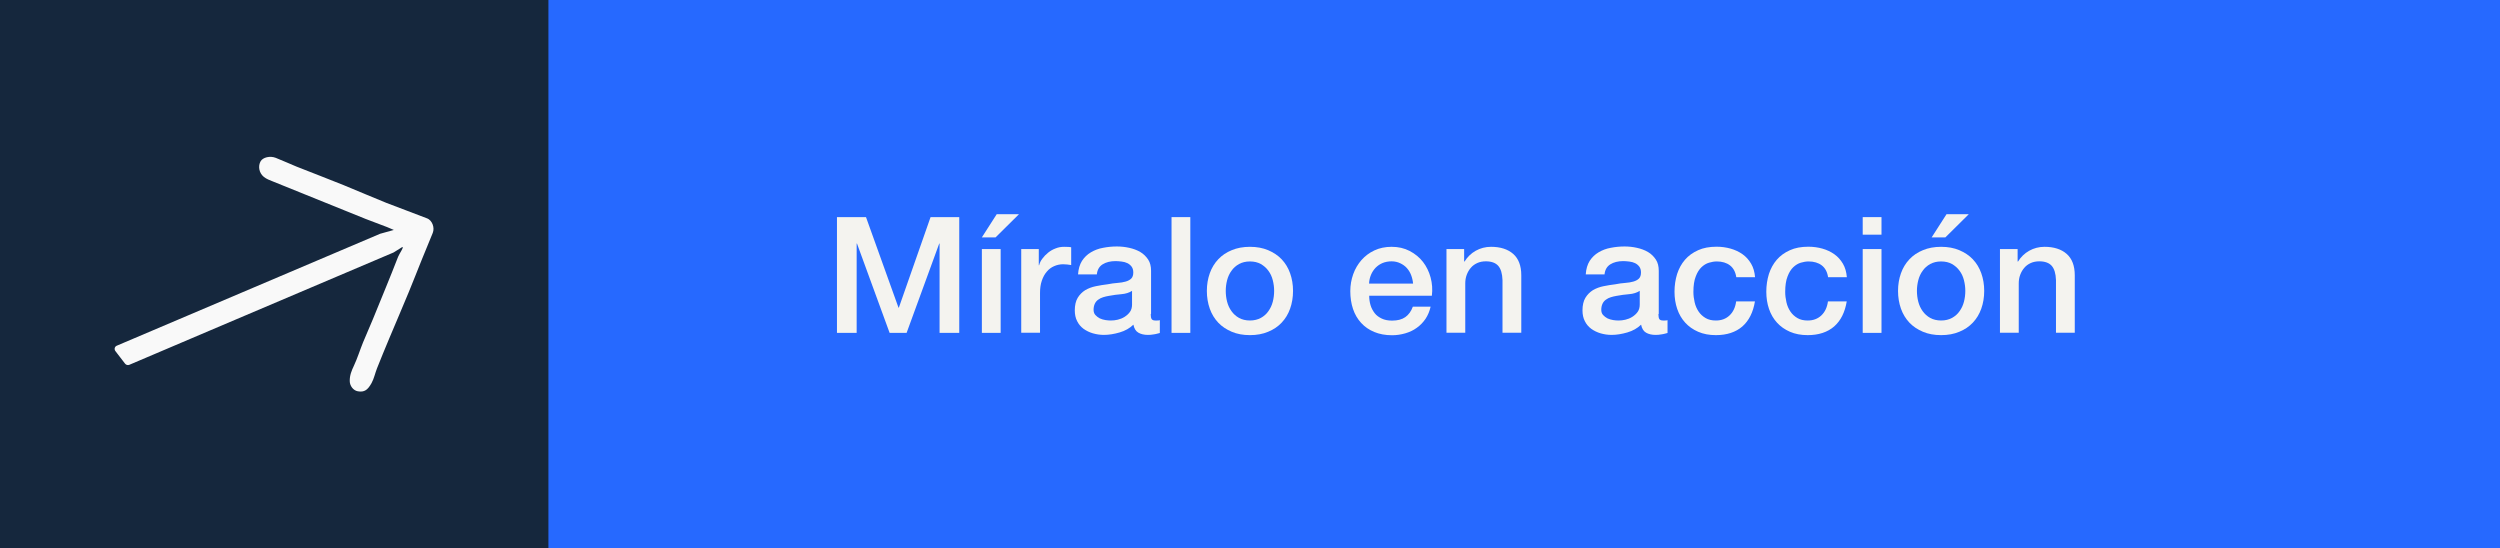
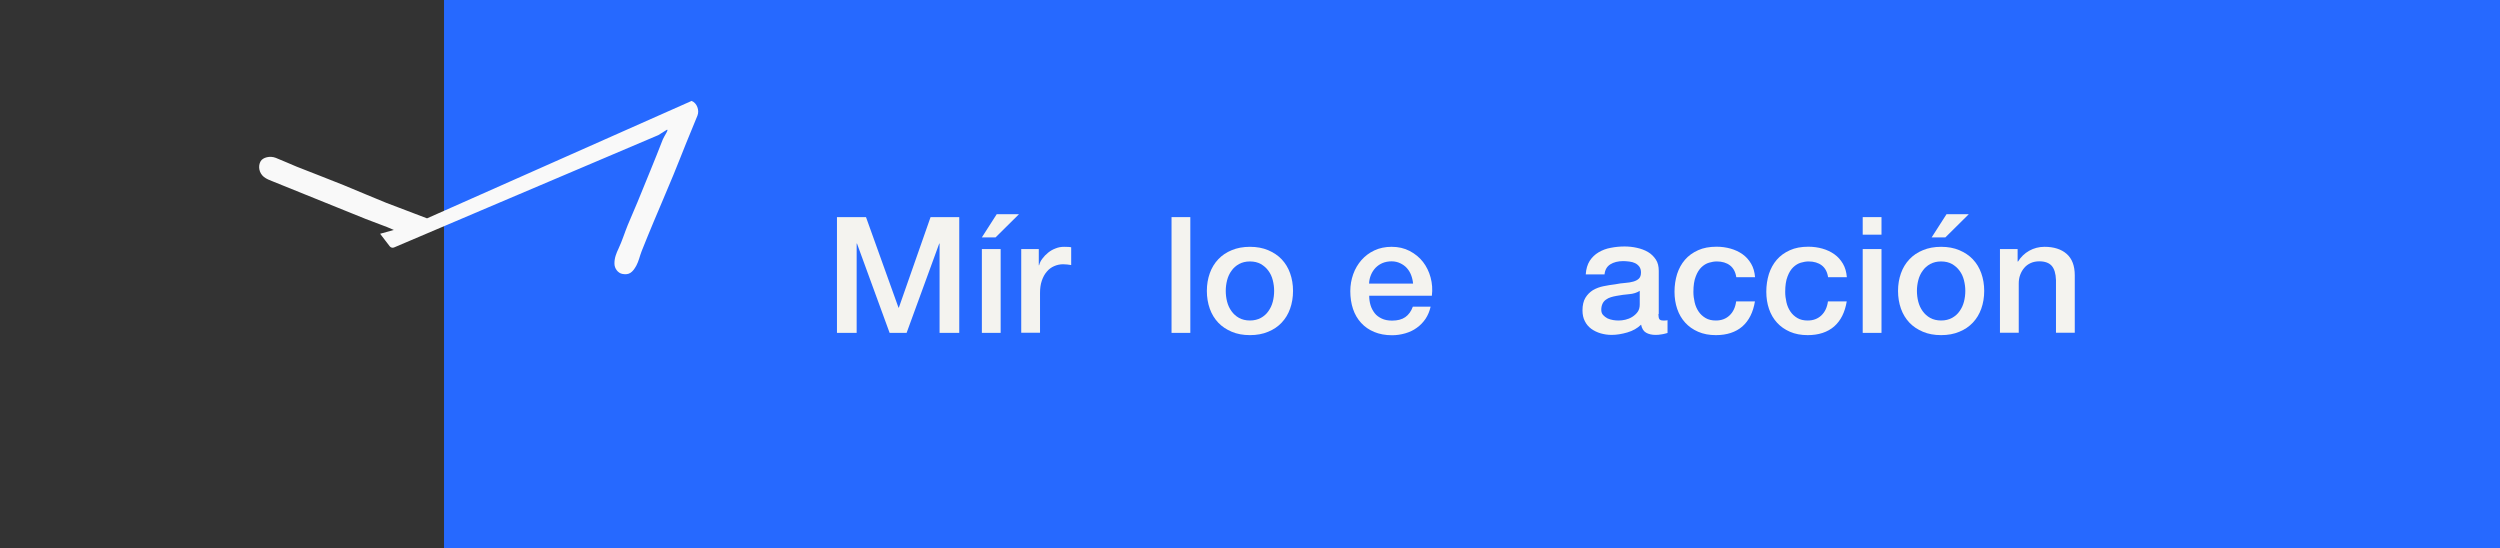
<svg xmlns="http://www.w3.org/2000/svg" id="Capa_1" data-name="Capa 1" viewBox="0 0 222.23 48.75">
  <rect x="0" y="0" width="222.23" height="48.75" fill="#333333" stroke="none" />
  <defs>
    <style>
      .cls-1 {
        fill: #f9f9f9;
      }

      .cls-2 {
        fill: #f4f3ef;
      }

      .cls-3 {
        fill: #15273d;
      }

      .cls-4 {
        fill: #2669ff;
      }
    </style>
  </defs>
  <g>
    <rect class="cls-4" x="39.47" y="0" width="182.76" height="48.75" />
-     <rect class="cls-3" width="48.75" height="48.75" />
-     <path class="cls-1" d="M37.96,19.41c-1.19-.47-2.4-.9-3.6-1.37-1.28-.51-2.55-1.07-3.83-1.59-1.39-.56-2.78-1.09-4.17-1.64-.62-.25-1.23-.54-1.85-.78-.51-.2-1.14-.04-1.34,.3-.25,.43-.15,1.04,.28,1.39,.23,.19,.53,.3,.81,.41,2.74,1.11,5.49,2.22,8.24,3.33,.45,.18,.91,.35,1.37,.52,.45,.16,.6,.23,1.14,.46l-1.22,.34c-7.8,3.31-15.61,6.63-23.41,9.95-.19,.08-.25,.31-.12,.48l.46,.6,.4,.52c.09,.11,.24,.15,.37,.1,2.77-1.18,5.55-2.36,8.32-3.54,5.06-2.15,10.12-4.3,15.18-6.45l.75-.47c.24-.1-.26,.61-.35,.85h0c-.35,.91-.72,1.82-1.09,2.73-.38,.95-.77,1.89-1.16,2.84-.28,.69-.59,1.36-.87,2.05-.28,.69-.5,1.41-.81,2.07-.21,.44-.38,.86-.37,1.36,0,.42,.31,.84,.71,.91,.59,.11,.89-.12,1.23-.73,.22-.4,.31-.87,.48-1.3,.35-.88,.71-1.76,1.08-2.64,.58-1.38,1.17-2.75,1.74-4.13,.39-.94,.76-1.9,1.14-2.84,.33-.82,.67-1.63,1-2.44,.19-.47-.05-1.12-.52-1.3Z" />
+     <path class="cls-1" d="M37.96,19.41c-1.19-.47-2.4-.9-3.6-1.37-1.28-.51-2.55-1.07-3.83-1.59-1.39-.56-2.78-1.09-4.17-1.64-.62-.25-1.23-.54-1.85-.78-.51-.2-1.14-.04-1.34,.3-.25,.43-.15,1.04,.28,1.39,.23,.19,.53,.3,.81,.41,2.74,1.11,5.49,2.22,8.24,3.33,.45,.18,.91,.35,1.37,.52,.45,.16,.6,.23,1.14,.46l-1.22,.34l.46,.6,.4,.52c.09,.11,.24,.15,.37,.1,2.77-1.18,5.55-2.36,8.32-3.54,5.06-2.15,10.12-4.3,15.18-6.45l.75-.47c.24-.1-.26,.61-.35,.85h0c-.35,.91-.72,1.82-1.09,2.73-.38,.95-.77,1.89-1.16,2.84-.28,.69-.59,1.36-.87,2.05-.28,.69-.5,1.41-.81,2.07-.21,.44-.38,.86-.37,1.36,0,.42,.31,.84,.71,.91,.59,.11,.89-.12,1.23-.73,.22-.4,.31-.87,.48-1.3,.35-.88,.71-1.76,1.08-2.64,.58-1.38,1.17-2.75,1.74-4.13,.39-.94,.76-1.9,1.14-2.84,.33-.82,.67-1.63,1-2.44,.19-.47-.05-1.12-.52-1.3Z" />
  </g>
  <g>
    <path class="cls-2" d="M74.4,19.3h2.58l2.89,8.05h.03l2.82-8.05h2.55v10.29h-1.75v-7.94h-.03l-2.9,7.94h-1.51l-2.9-7.94h-.03v7.94h-1.75v-10.29Z" />
    <path class="cls-2" d="M88.6,19.04h1.98l-2.08,2.06h-1.22l1.32-2.06Zm-1.32,10.55v-7.45h1.67v7.45h-1.67Z" />
    <path class="cls-2" d="M90.77,22.14h1.57v1.44h.03c.05-.2,.14-.4,.29-.59,.14-.19,.31-.37,.51-.53,.2-.16,.42-.29,.67-.38,.24-.1,.49-.14,.75-.14,.2,0,.33,0,.4,.01,.07,0,.15,.02,.23,.03v1.58c-.12-.02-.24-.04-.36-.05-.12-.01-.24-.02-.36-.02-.28,0-.55,.06-.8,.17-.25,.11-.47,.27-.65,.49-.19,.22-.33,.48-.44,.8-.11,.32-.16,.68-.16,1.09v3.54h-1.67v-7.45Z" />
-     <path class="cls-2" d="M102.29,27.93c0,.2,.03,.35,.08,.43s.16,.13,.32,.13h.18c.07,0,.15,0,.23-.03v1.14c-.06,.02-.13,.04-.23,.06-.09,.02-.19,.05-.29,.06-.1,.02-.2,.03-.29,.04-.1,0-.18,.01-.25,.01-.34,0-.63-.07-.85-.2-.23-.13-.37-.37-.44-.71-.33,.32-.74,.55-1.22,.69-.48,.14-.95,.22-1.4,.22-.34,0-.67-.05-.98-.14s-.59-.23-.83-.4c-.24-.18-.43-.4-.57-.68-.14-.27-.21-.59-.21-.96,0-.46,.09-.84,.26-1.12s.4-.51,.67-.68c.28-.16,.59-.28,.94-.35,.35-.07,.7-.13,1.05-.17,.3-.06,.59-.1,.87-.12s.52-.06,.73-.12,.38-.15,.5-.27c.12-.12,.18-.3,.18-.54,0-.21-.05-.38-.15-.52-.1-.13-.23-.24-.38-.31-.15-.07-.32-.12-.51-.14-.19-.02-.36-.04-.53-.04-.47,0-.86,.1-1.16,.29-.3,.19-.47,.49-.51,.89h-1.67c.03-.48,.15-.88,.35-1.2,.21-.32,.47-.57,.79-.76,.32-.19,.68-.33,1.08-.4,.4-.08,.81-.12,1.23-.12,.37,0,.74,.04,1.1,.12,.36,.08,.69,.2,.98,.37s.52,.4,.7,.67c.18,.27,.26,.61,.26,1v3.83Zm-1.67-2.07c-.25,.16-.57,.26-.94,.29-.37,.03-.74,.08-1.11,.15-.18,.03-.35,.07-.51,.12s-.31,.12-.44,.22c-.13,.09-.23,.21-.3,.36-.07,.15-.11,.33-.11,.54,0,.18,.05,.34,.16,.46,.11,.12,.24,.22,.39,.3,.15,.07,.32,.12,.5,.15,.18,.03,.34,.04,.49,.04,.19,0,.39-.02,.6-.07,.21-.05,.42-.13,.61-.25s.35-.26,.48-.44c.13-.18,.19-.4,.19-.66v-1.22Z" />
    <path class="cls-2" d="M104.14,19.3h1.67v10.29h-1.67v-10.29Z" />
    <path class="cls-2" d="M111.11,29.79c-.61,0-1.15-.1-1.62-.3-.47-.2-.88-.47-1.2-.81-.33-.35-.58-.76-.75-1.24-.17-.48-.26-1.01-.26-1.58s.09-1.09,.26-1.57c.17-.48,.42-.89,.75-1.24,.33-.35,.73-.62,1.2-.81,.47-.2,1.01-.3,1.62-.3s1.15,.1,1.62,.3c.47,.2,.88,.47,1.2,.81,.33,.35,.58,.76,.75,1.24,.17,.48,.26,1,.26,1.57s-.09,1.1-.26,1.58c-.17,.48-.42,.89-.75,1.24s-.73,.62-1.2,.81c-.47,.2-1.01,.3-1.62,.3Zm0-1.3c.37,0,.69-.08,.97-.23,.27-.15,.5-.35,.67-.6,.18-.25,.31-.53,.39-.84,.08-.31,.12-.63,.12-.96s-.04-.63-.12-.95c-.08-.32-.21-.6-.39-.84-.18-.25-.4-.44-.67-.6-.27-.15-.6-.23-.97-.23s-.69,.08-.97,.23c-.27,.15-.5,.35-.67,.6-.18,.24-.31,.53-.39,.84s-.12,.63-.12,.95,.04,.65,.12,.96,.21,.59,.39,.84c.18,.25,.4,.45,.67,.6,.27,.15,.6,.23,.97,.23Z" />
    <path class="cls-2" d="M121.71,26.29c0,.29,.04,.57,.12,.84,.08,.27,.21,.5,.37,.71s.38,.36,.63,.48,.56,.18,.91,.18c.49,0,.88-.1,1.18-.31,.3-.21,.52-.52,.67-.93h1.58c-.09,.4-.24,.76-.45,1.08-.22,.32-.47,.58-.78,.8-.3,.22-.64,.38-1.02,.49-.38,.11-.77,.17-1.18,.17-.6,0-1.12-.1-1.58-.29-.46-.19-.85-.46-1.17-.81-.32-.35-.56-.76-.72-1.24-.16-.48-.24-1.01-.24-1.58,0-.53,.09-1.03,.26-1.51,.17-.48,.42-.89,.73-1.25,.32-.36,.7-.65,1.15-.86s.96-.32,1.53-.32c.6,0,1.13,.12,1.61,.37,.47,.25,.87,.57,1.18,.97,.31,.4,.54,.87,.68,1.39,.14,.52,.18,1.06,.11,1.62h-5.57Zm3.9-1.08c-.02-.26-.08-.51-.17-.75-.09-.24-.22-.45-.38-.63-.16-.18-.36-.32-.59-.43s-.49-.17-.77-.17-.56,.05-.8,.15-.44,.24-.62,.42c-.17,.18-.31,.39-.41,.63-.1,.24-.16,.5-.17,.78h3.9Z" />
-     <path class="cls-2" d="M128.57,22.14h1.58v1.09l.03,.03c.25-.41,.59-.74,1-.97,.41-.23,.87-.35,1.36-.35,.83,0,1.49,.21,1.97,.63,.48,.42,.72,1.06,.72,1.9v5.11h-1.67v-4.68c-.02-.59-.15-1.01-.38-1.27s-.6-.4-1.1-.4c-.28,0-.54,.05-.76,.15s-.42,.24-.57,.42c-.16,.18-.28,.39-.37,.63-.09,.24-.13,.5-.13,.76v4.39h-1.67v-7.45Z" />
    <path class="cls-2" d="M147.42,27.93c0,.2,.03,.35,.08,.43s.16,.13,.32,.13h.18c.07,0,.15,0,.23-.03v1.14c-.06,.02-.13,.04-.23,.06-.09,.02-.19,.05-.29,.06-.1,.02-.2,.03-.29,.04-.1,0-.18,.01-.25,.01-.34,0-.63-.07-.85-.2-.23-.13-.37-.37-.44-.71-.33,.32-.74,.55-1.22,.69-.48,.14-.95,.22-1.4,.22-.34,0-.67-.05-.98-.14s-.59-.23-.83-.4c-.24-.18-.43-.4-.57-.68-.14-.27-.21-.59-.21-.96,0-.46,.09-.84,.26-1.12s.4-.51,.67-.68c.28-.16,.59-.28,.94-.35,.35-.07,.7-.13,1.05-.17,.3-.06,.59-.1,.87-.12s.52-.06,.73-.12,.38-.15,.5-.27c.12-.12,.18-.3,.18-.54,0-.21-.05-.38-.15-.52-.1-.13-.23-.24-.38-.31-.15-.07-.32-.12-.51-.14-.19-.02-.36-.04-.53-.04-.47,0-.86,.1-1.16,.29-.3,.19-.47,.49-.51,.89h-1.67c.03-.48,.15-.88,.35-1.2,.21-.32,.47-.57,.79-.76,.32-.19,.68-.33,1.08-.4,.4-.08,.81-.12,1.23-.12,.37,0,.74,.04,1.1,.12,.36,.08,.69,.2,.98,.37s.52,.4,.7,.67c.18,.27,.26,.61,.26,1v3.83Zm-1.67-2.07c-.25,.16-.57,.26-.94,.29-.37,.03-.74,.08-1.11,.15-.18,.03-.35,.07-.51,.12s-.31,.12-.44,.22c-.13,.09-.23,.21-.3,.36-.07,.15-.11,.33-.11,.54,0,.18,.05,.34,.16,.46,.11,.12,.24,.22,.39,.3,.15,.07,.32,.12,.5,.15,.18,.03,.34,.04,.49,.04,.19,0,.39-.02,.6-.07,.21-.05,.42-.13,.61-.25s.35-.26,.48-.44c.13-.18,.19-.4,.19-.66v-1.22Z" />
    <path class="cls-2" d="M154.34,24.63c-.07-.46-.26-.81-.56-1.04s-.7-.35-1.17-.35c-.22,0-.45,.04-.69,.11-.24,.07-.47,.21-.67,.4s-.38,.47-.51,.82c-.14,.35-.21,.81-.21,1.38,0,.31,.04,.61,.11,.92,.07,.31,.19,.58,.35,.82,.16,.24,.37,.43,.62,.58s.56,.22,.92,.22c.49,0,.89-.15,1.21-.45,.32-.3,.52-.72,.59-1.25h1.67c-.16,.97-.53,1.71-1.12,2.23-.59,.51-1.38,.77-2.35,.77-.6,0-1.12-.1-1.58-.3s-.84-.47-1.15-.81-.55-.75-.71-1.22c-.16-.47-.24-.98-.24-1.53s.08-1.08,.23-1.57c.16-.49,.39-.91,.7-1.27s.7-.64,1.17-.85c.46-.21,1.01-.31,1.64-.31,.44,0,.86,.06,1.25,.17s.75,.28,1.06,.5c.31,.22,.56,.5,.76,.84,.2,.34,.31,.73,.35,1.2h-1.67Z" />
    <path class="cls-2" d="M162.5,24.63c-.07-.46-.26-.81-.56-1.04s-.7-.35-1.17-.35c-.22,0-.45,.04-.69,.11-.24,.07-.47,.21-.67,.4s-.38,.47-.51,.82c-.14,.35-.21,.81-.21,1.38,0,.31,.04,.61,.11,.92,.07,.31,.19,.58,.35,.82,.16,.24,.37,.43,.62,.58s.56,.22,.92,.22c.49,0,.89-.15,1.21-.45,.32-.3,.52-.72,.59-1.25h1.67c-.16,.97-.53,1.71-1.12,2.23-.59,.51-1.38,.77-2.35,.77-.6,0-1.12-.1-1.58-.3s-.84-.47-1.15-.81-.55-.75-.71-1.22c-.16-.47-.24-.98-.24-1.53s.08-1.08,.23-1.57c.16-.49,.39-.91,.7-1.27s.7-.64,1.17-.85c.46-.21,1.01-.31,1.64-.31,.44,0,.86,.06,1.25,.17s.75,.28,1.06,.5c.31,.22,.56,.5,.76,.84,.2,.34,.31,.73,.35,1.2h-1.67Z" />
    <path class="cls-2" d="M165.58,19.3h1.67v1.56h-1.67v-1.56Zm0,2.84h1.67v7.45h-1.67v-7.45Z" />
    <path class="cls-2" d="M172.55,29.79c-.61,0-1.15-.1-1.62-.3-.47-.2-.88-.47-1.2-.81-.33-.35-.58-.76-.75-1.24-.17-.48-.26-1.01-.26-1.58s.09-1.09,.26-1.57c.17-.48,.42-.89,.75-1.24,.33-.35,.73-.62,1.2-.81,.47-.2,1.01-.3,1.62-.3s1.15,.1,1.62,.3c.47,.2,.88,.47,1.2,.81,.33,.35,.58,.76,.75,1.24,.17,.48,.26,1,.26,1.57s-.09,1.1-.26,1.58c-.17,.48-.42,.89-.75,1.24s-.73,.62-1.2,.81c-.47,.2-1.01,.3-1.62,.3Zm0-1.3c.37,0,.69-.08,.97-.23,.27-.15,.5-.35,.67-.6,.18-.25,.31-.53,.39-.84,.08-.31,.12-.63,.12-.96s-.04-.63-.12-.95c-.08-.32-.21-.6-.39-.84-.18-.25-.4-.44-.67-.6-.27-.15-.6-.23-.97-.23s-.69,.08-.97,.23c-.27,.15-.5,.35-.67,.6-.18,.24-.31,.53-.39,.84s-.12,.63-.12,.95,.04,.65,.12,.96,.21,.59,.39,.84c.18,.25,.4,.45,.67,.6,.27,.15,.6,.23,.97,.23Zm.48-9.45h1.98l-2.08,2.06h-1.22l1.32-2.06Z" />
    <path class="cls-2" d="M177.77,22.14h1.58v1.09l.03,.03c.25-.41,.59-.74,1-.97,.41-.23,.87-.35,1.36-.35,.83,0,1.49,.21,1.97,.63,.48,.42,.72,1.06,.72,1.9v5.11h-1.67v-4.68c-.02-.59-.15-1.01-.38-1.27s-.6-.4-1.1-.4c-.28,0-.54,.05-.76,.15s-.42,.24-.57,.42c-.16,.18-.28,.39-.37,.63-.09,.24-.13,.5-.13,.76v4.39h-1.67v-7.45Z" />
  </g>
</svg>